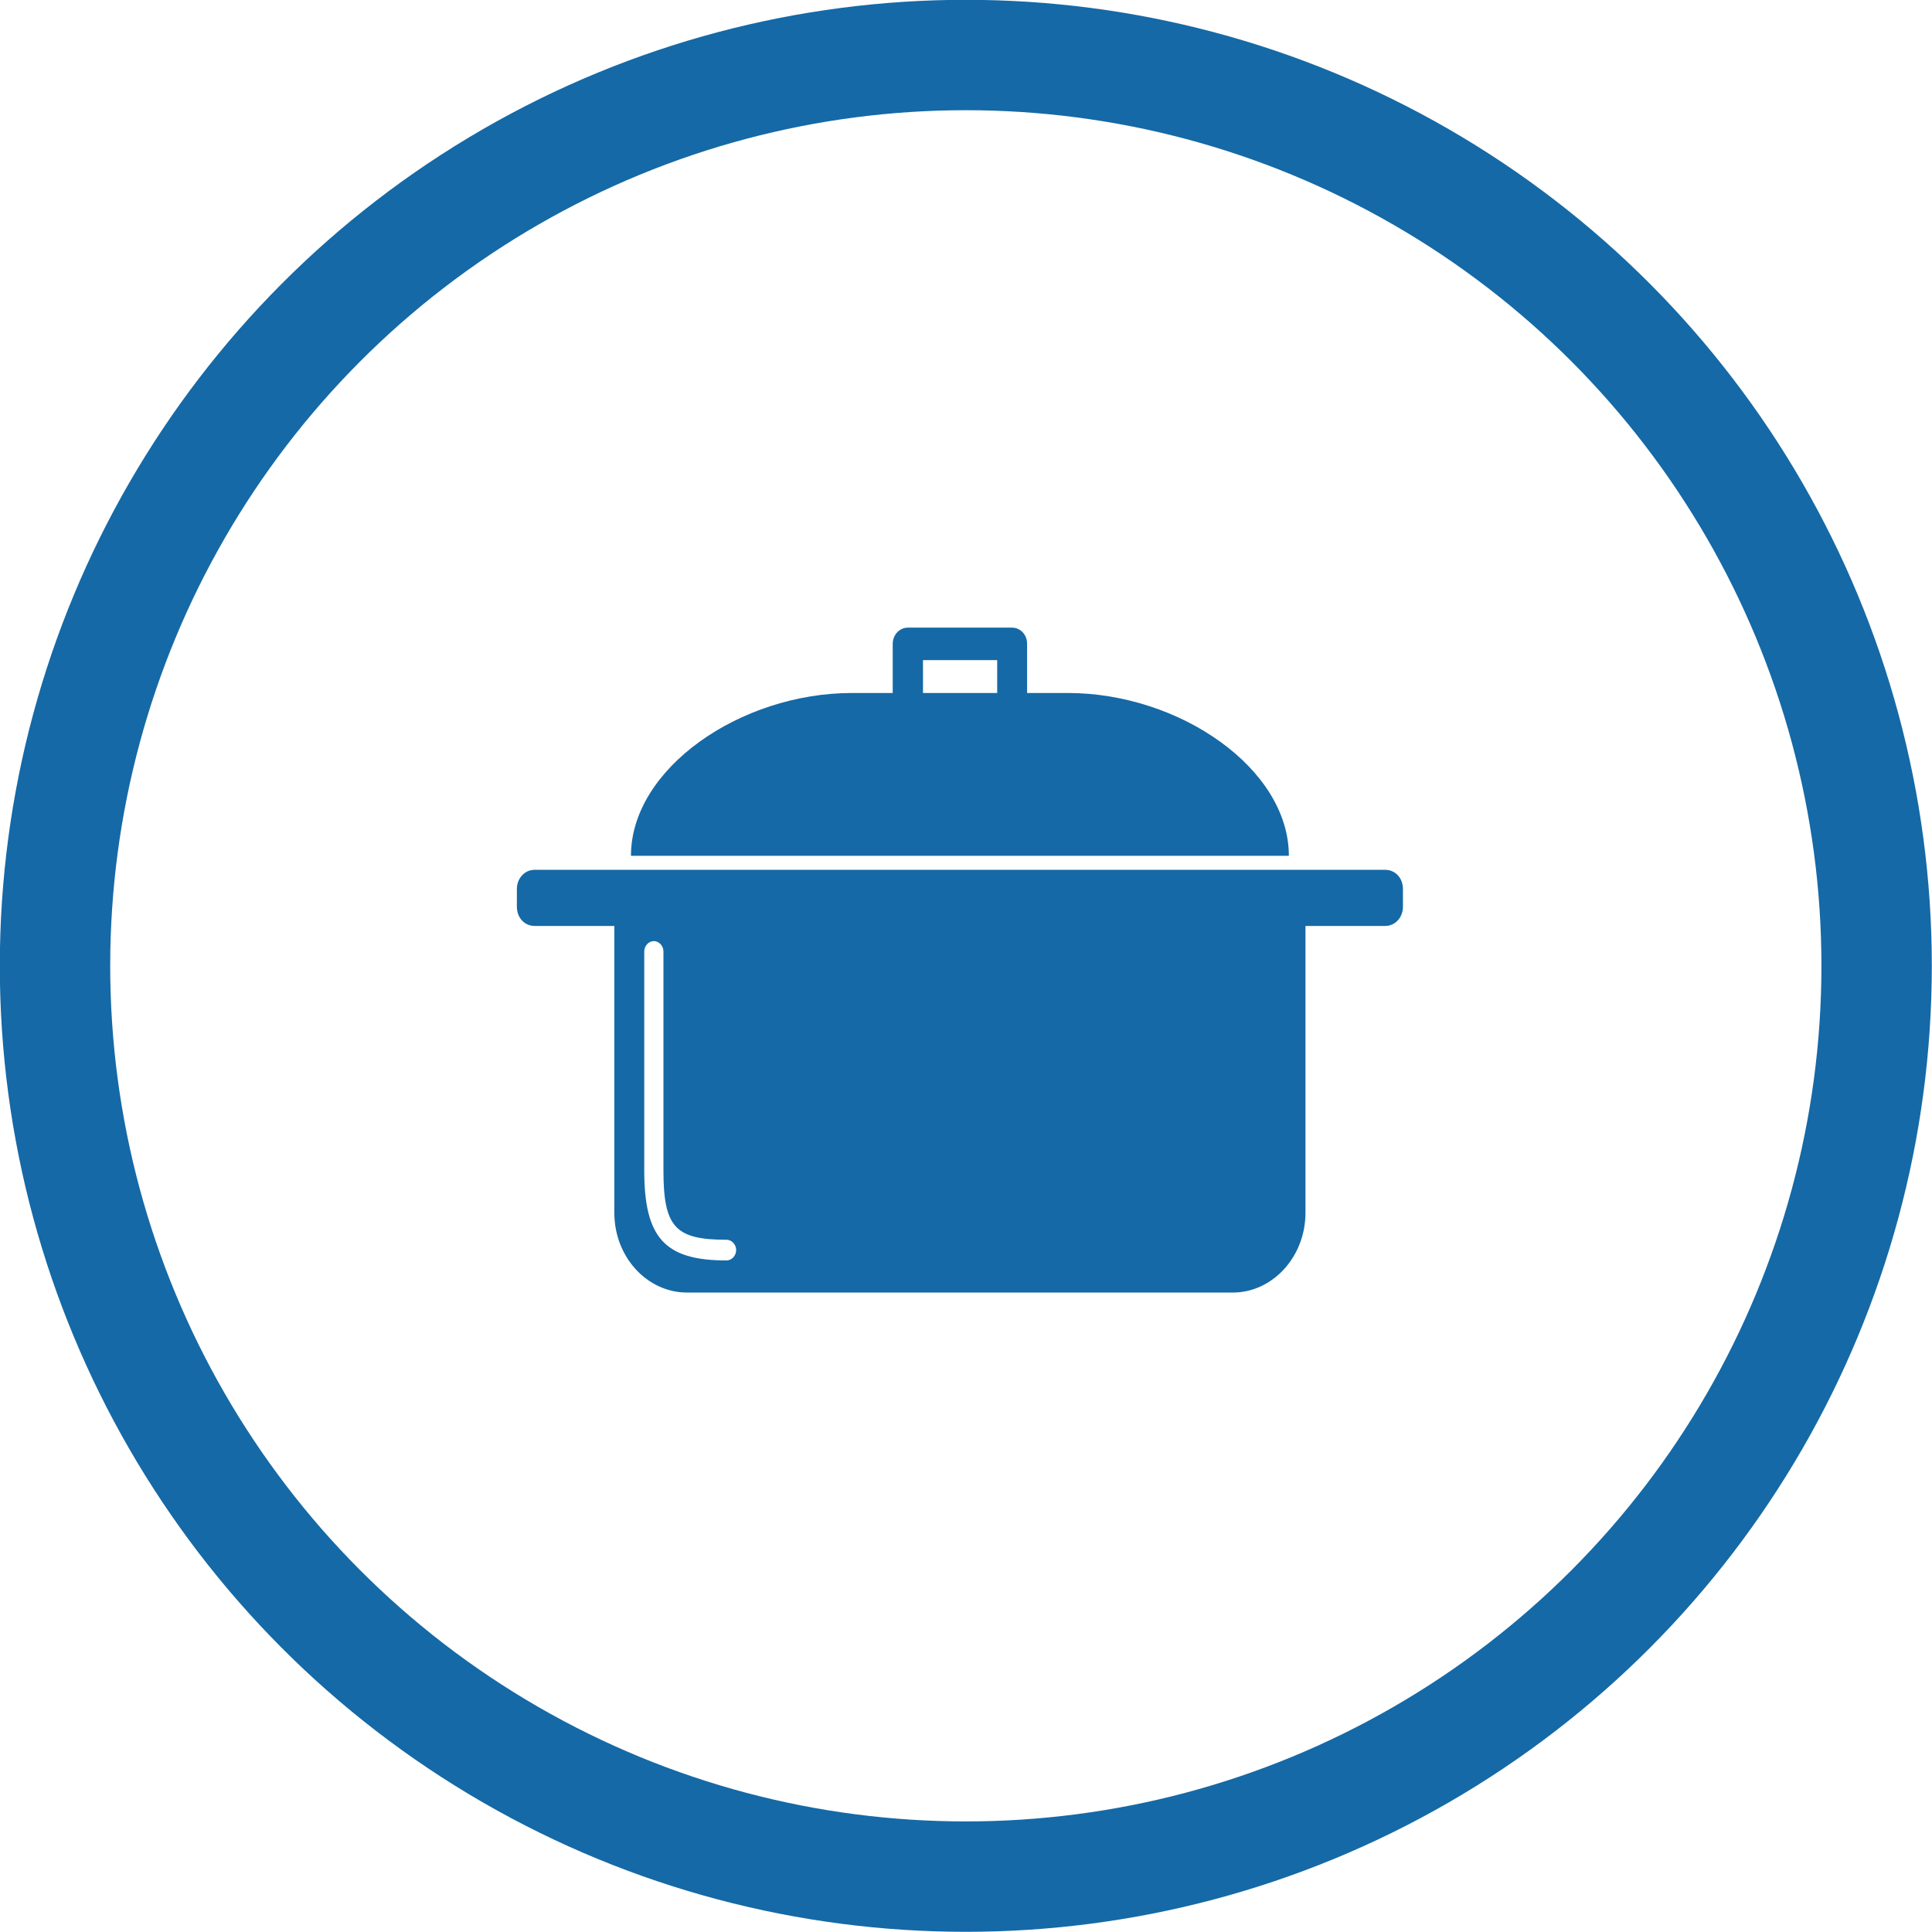
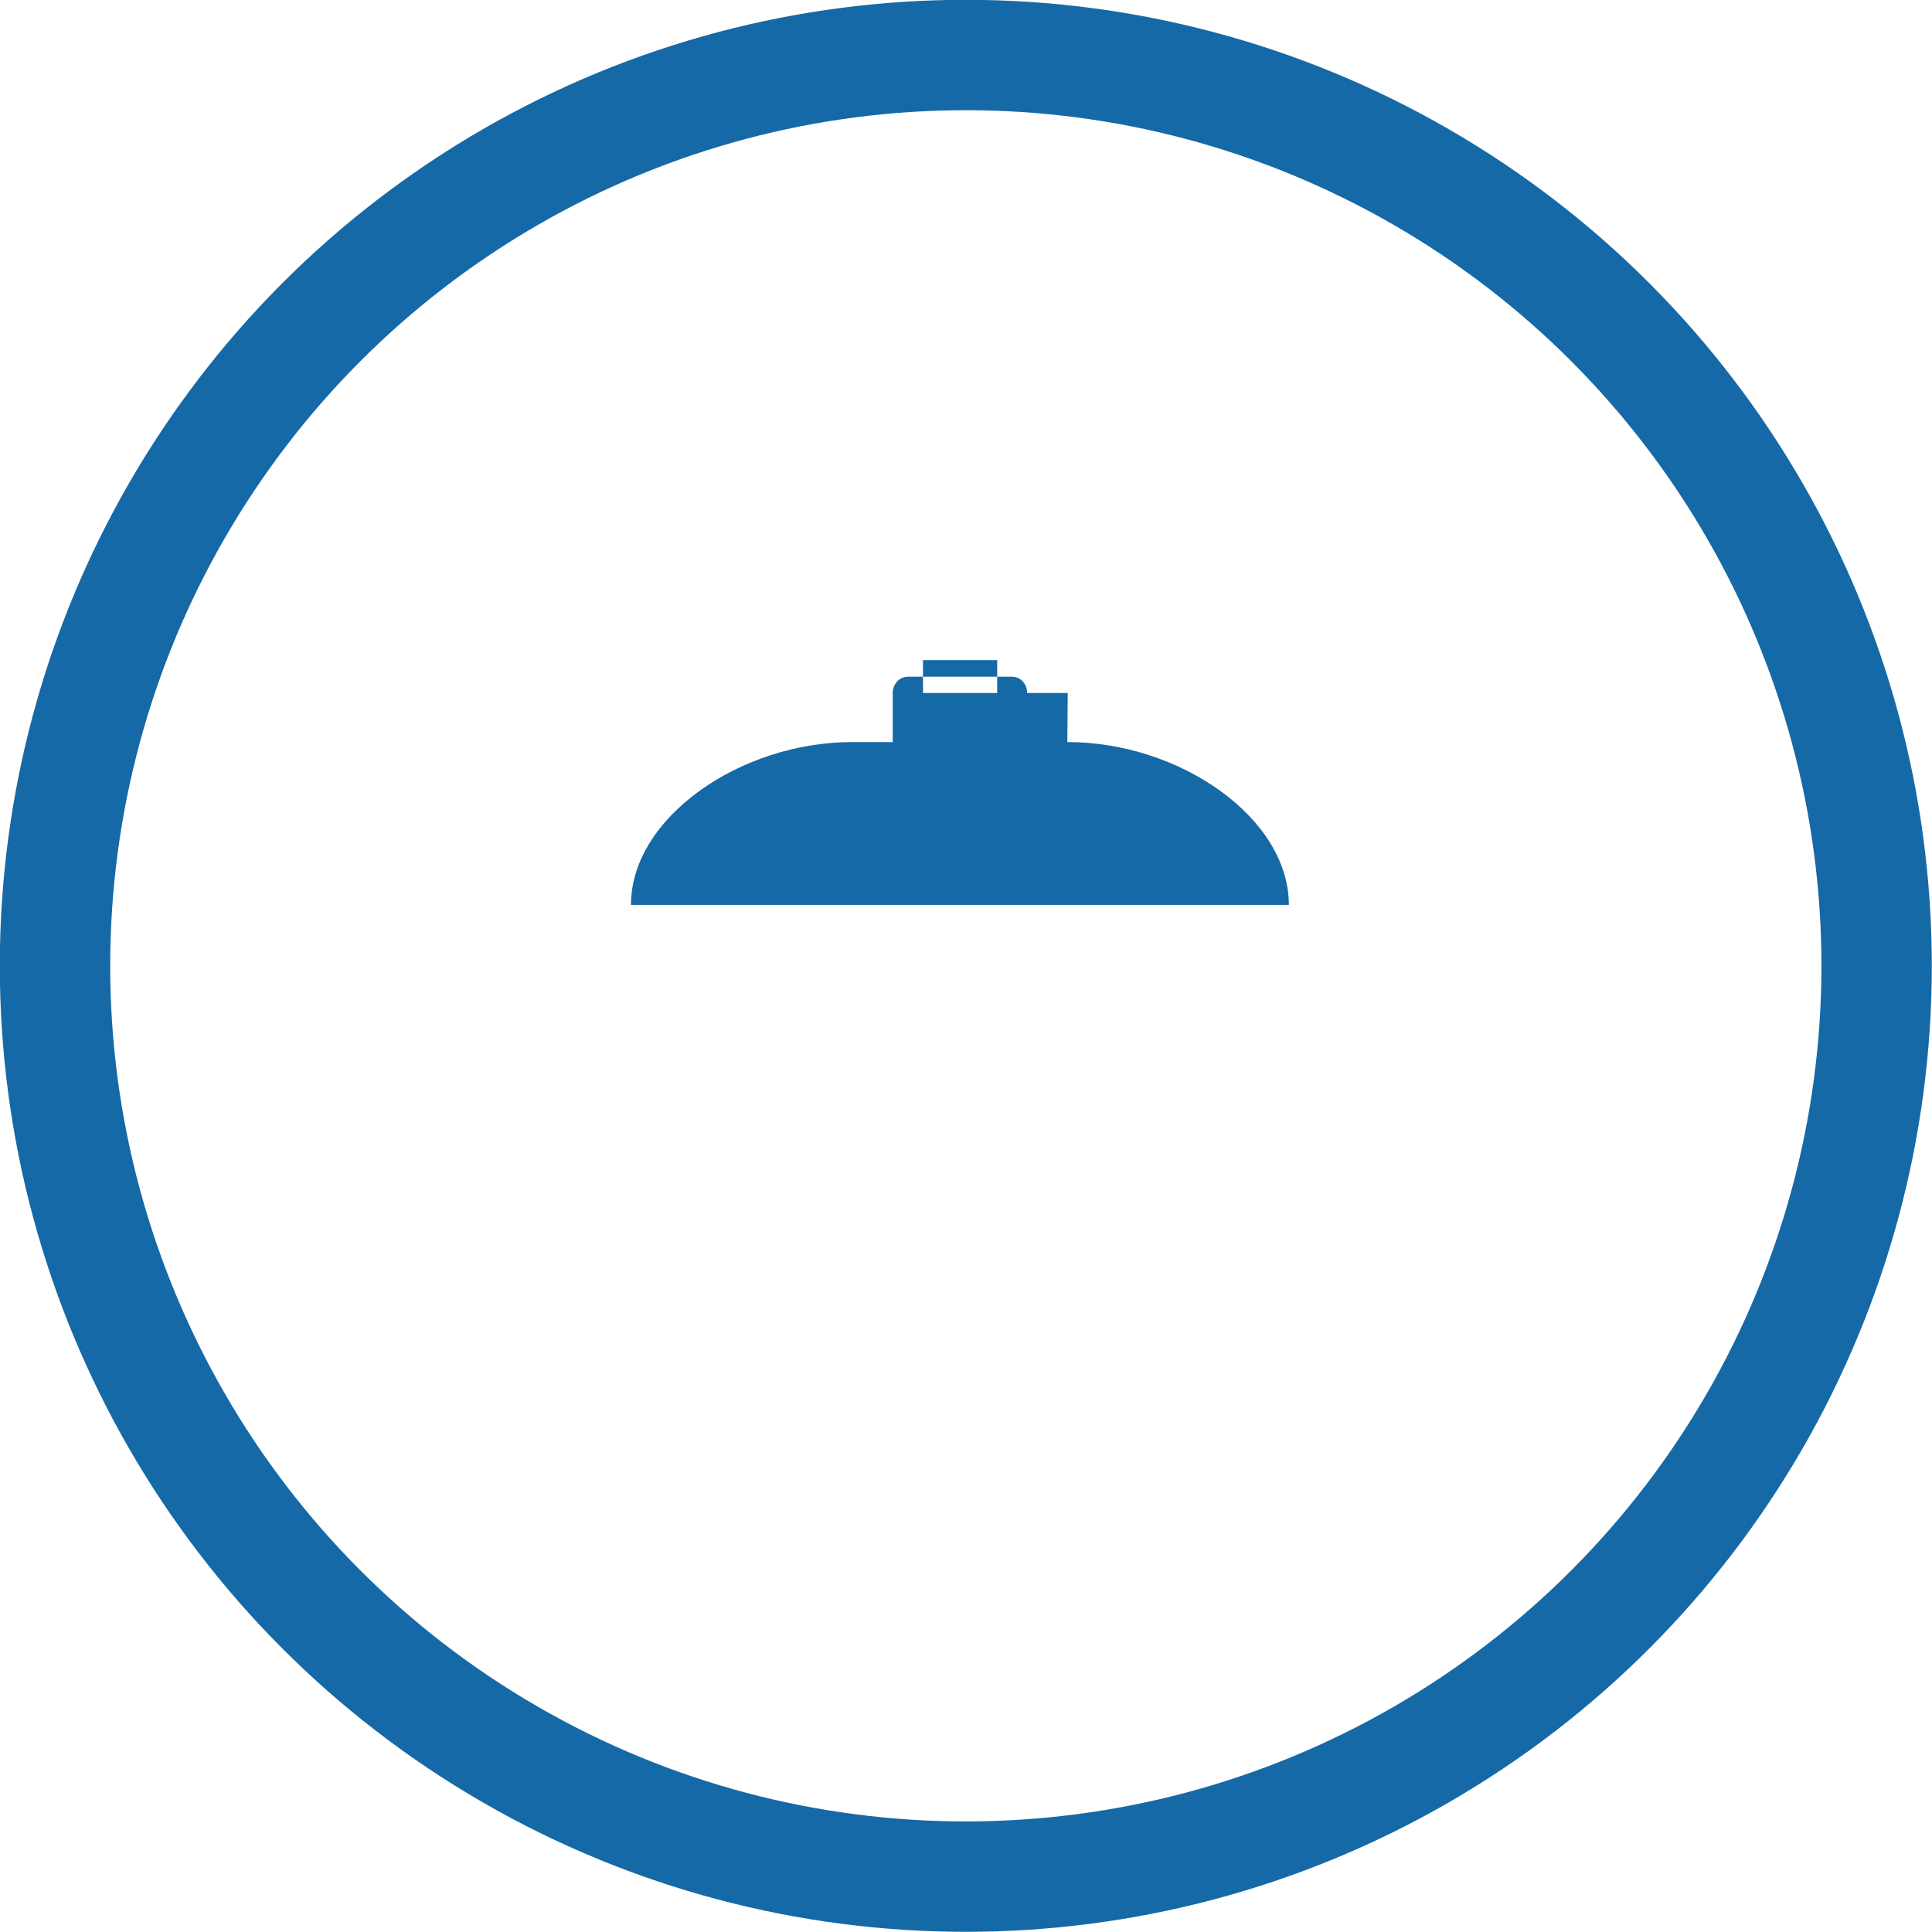
<svg xmlns="http://www.w3.org/2000/svg" id="Layer_1" data-name="Layer 1" viewBox="0 0 52.33 52.33">
  <defs>
    <style>
      .cls-1 {
        fill: #1569a6;
        stroke-width: 0px;
      }

      .cls-2 {
        fill: none;
        stroke: #1569a6;
        stroke-width: 2.99px;
      }
    </style>
  </defs>
  <circle class="cls-2" cx="26.16" cy="26.16" r="24.67" />
-   <path class="cls-1" d="M37.53,23.56H14.48c-.27,0-.48.23-.48.52v.48c0,.3.21.52.48.52h2.16v7.77c0,1.2.89,2.16,1.97,2.16h14.78c1.08,0,1.97-.97,1.97-2.16v-7.77h2.16c.27,0,.48-.23.48-.52v-.48c0-.3-.21-.52-.48-.52h.01ZM19.67,34.14c-1.67,0-2.22-.62-2.22-2.44v-5.93c0-.15.12-.28.26-.28s.26.13.26.28v5.93c0,1.54.32,1.88,1.71,1.88.14,0,.26.13.26.28s-.12.28-.26.28Z" />
-   <path class="cls-1" d="M28.92,18.77h-1.1v-1.33c0-.25-.18-.44-.41-.44h-2.82c-.23,0-.41.2-.41.44v1.33h-1.1c-3.03,0-5.99,2.05-5.99,4.41h17.82c0-2.36-2.96-4.41-5.99-4.41h-.01ZM25,17.88h2.01v.89h-2.01v-.89Z" />
+   <path class="cls-1" d="M28.92,18.77h-1.1c0-.25-.18-.44-.41-.44h-2.82c-.23,0-.41.2-.41.44v1.33h-1.1c-3.03,0-5.99,2.05-5.99,4.41h17.82c0-2.36-2.96-4.41-5.99-4.41h-.01ZM25,17.88h2.01v.89h-2.01v-.89Z" />
</svg>